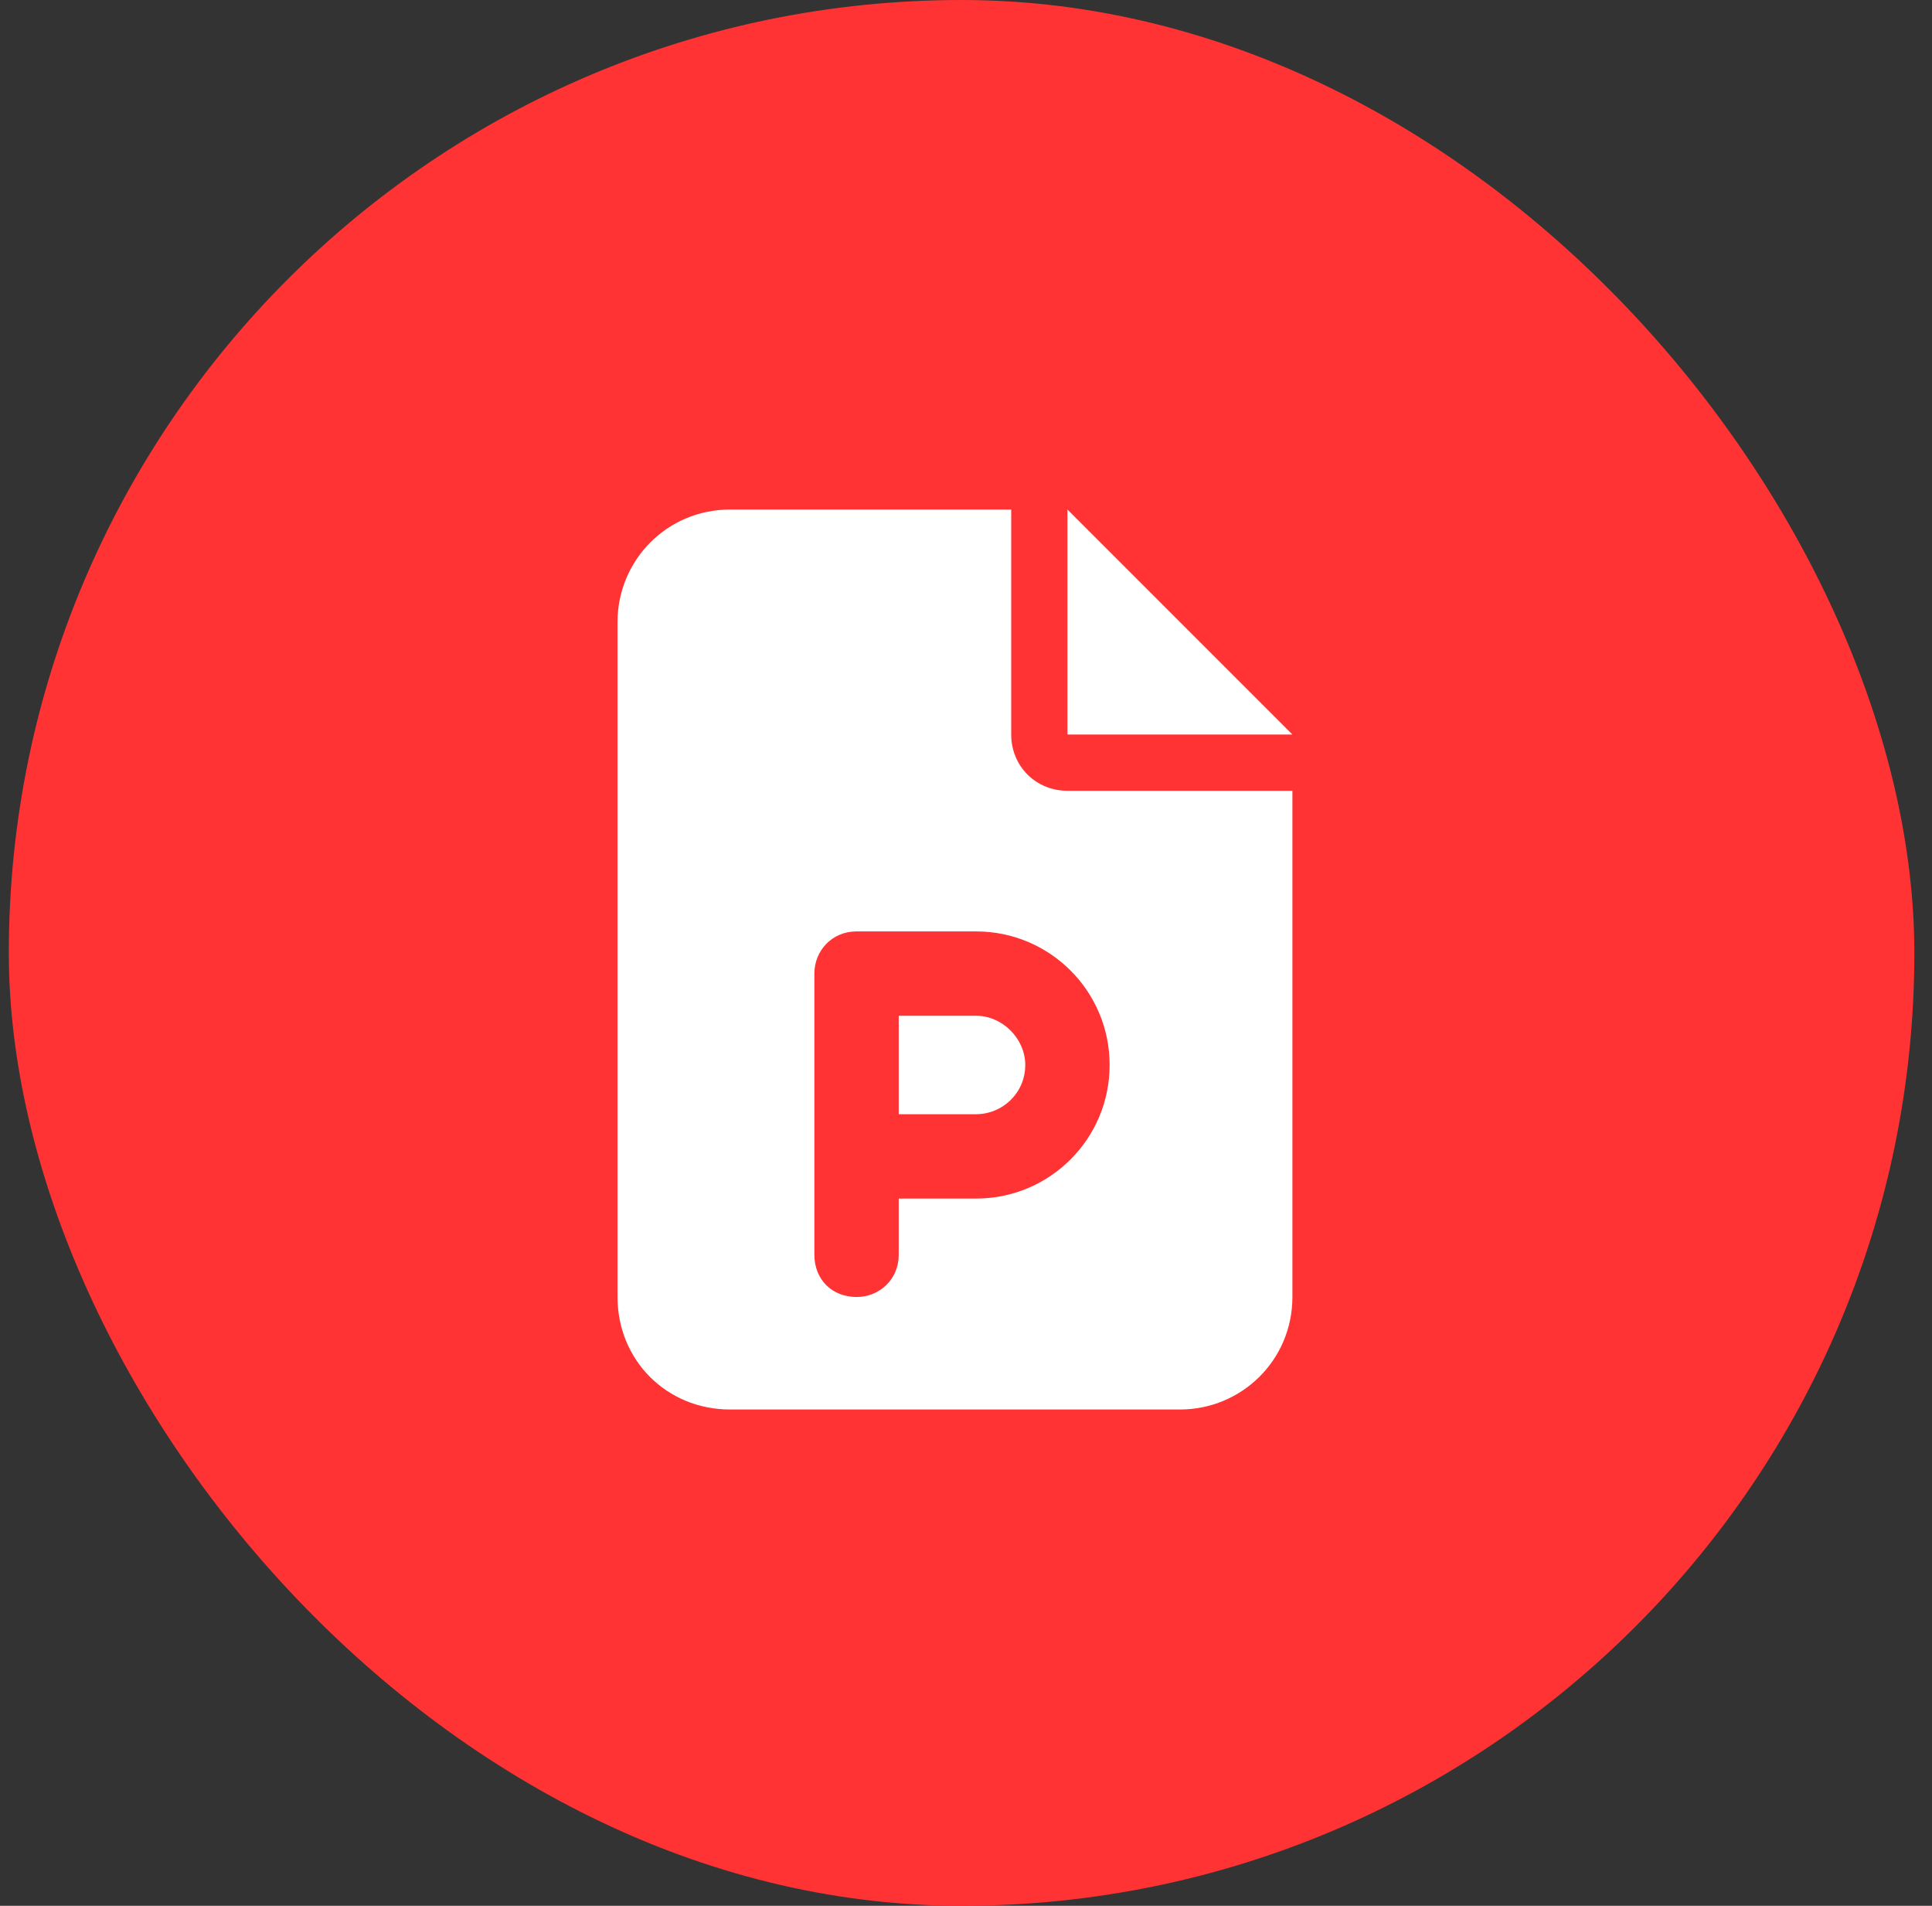
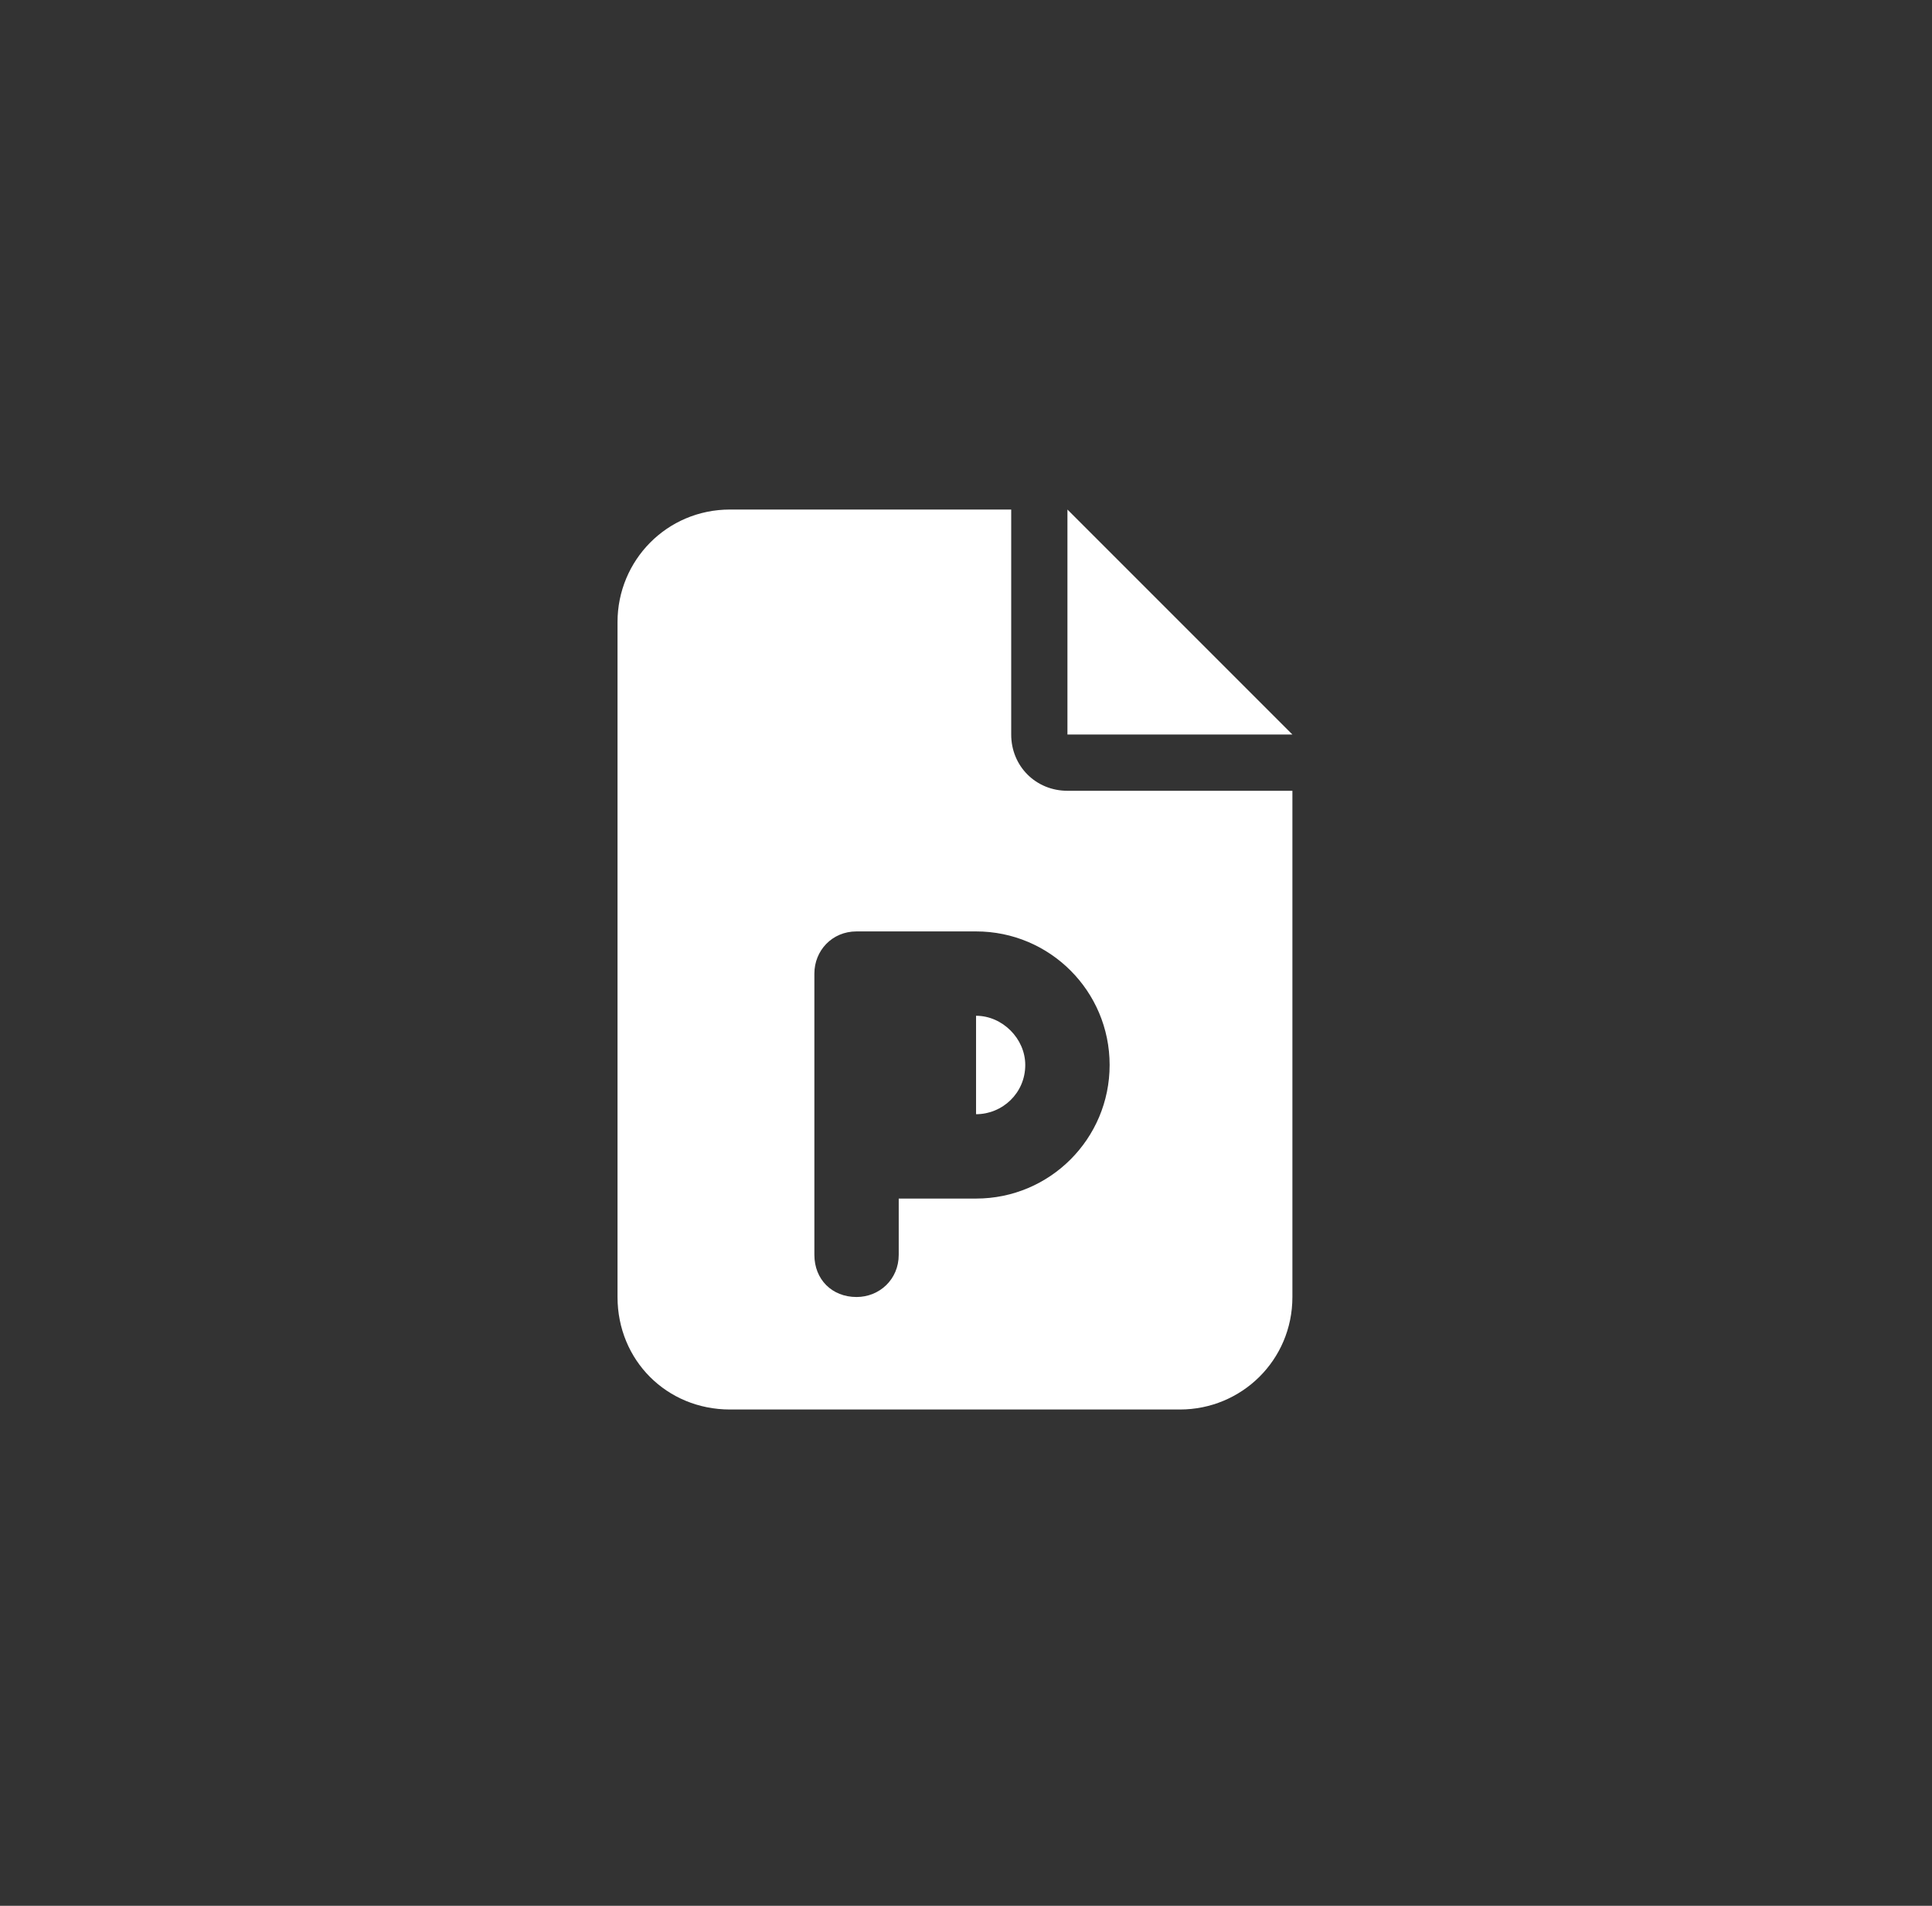
<svg xmlns="http://www.w3.org/2000/svg" width="73" height="72" viewBox="0 0 73 72" fill="none">
  <rect x="0" y="0" width="73" height="72" fill="#333333" stroke="none" />
-   <rect x="0.333" width="72" height="72" rx="36" fill="#FF3333" />
-   <path d="M27.583 19.25H38.208V27.75C38.208 28.945 39.138 29.875 40.333 29.875H48.833V49C48.833 51.391 46.907 53.25 44.583 53.25H27.583C25.193 53.25 23.333 51.391 23.333 49V23.5C23.333 21.176 25.193 19.25 27.583 19.25ZM40.333 19.25L48.833 27.75H40.333V19.25ZM32.364 35.188C31.435 35.188 30.771 35.918 30.771 36.781V43.688V47.406C30.771 48.336 31.435 49 32.364 49C33.228 49 33.958 48.336 33.958 47.406V45.281H36.88C39.669 45.281 41.927 43.023 41.927 40.234C41.927 37.445 39.669 35.188 36.88 35.188H32.364ZM36.88 42.094H33.958V38.375H36.88C37.876 38.375 38.739 39.238 38.739 40.234C38.739 41.297 37.876 42.094 36.88 42.094Z" fill="white" />
+   <path d="M27.583 19.25H38.208V27.75C38.208 28.945 39.138 29.875 40.333 29.875H48.833V49C48.833 51.391 46.907 53.25 44.583 53.25H27.583C25.193 53.25 23.333 51.391 23.333 49V23.5C23.333 21.176 25.193 19.25 27.583 19.25ZM40.333 19.25L48.833 27.75H40.333V19.25ZM32.364 35.188C31.435 35.188 30.771 35.918 30.771 36.781V43.688V47.406C30.771 48.336 31.435 49 32.364 49C33.228 49 33.958 48.336 33.958 47.406V45.281H36.88C39.669 45.281 41.927 43.023 41.927 40.234C41.927 37.445 39.669 35.188 36.88 35.188H32.364ZM36.88 42.094V38.375H36.88C37.876 38.375 38.739 39.238 38.739 40.234C38.739 41.297 37.876 42.094 36.88 42.094Z" fill="white" />
</svg>